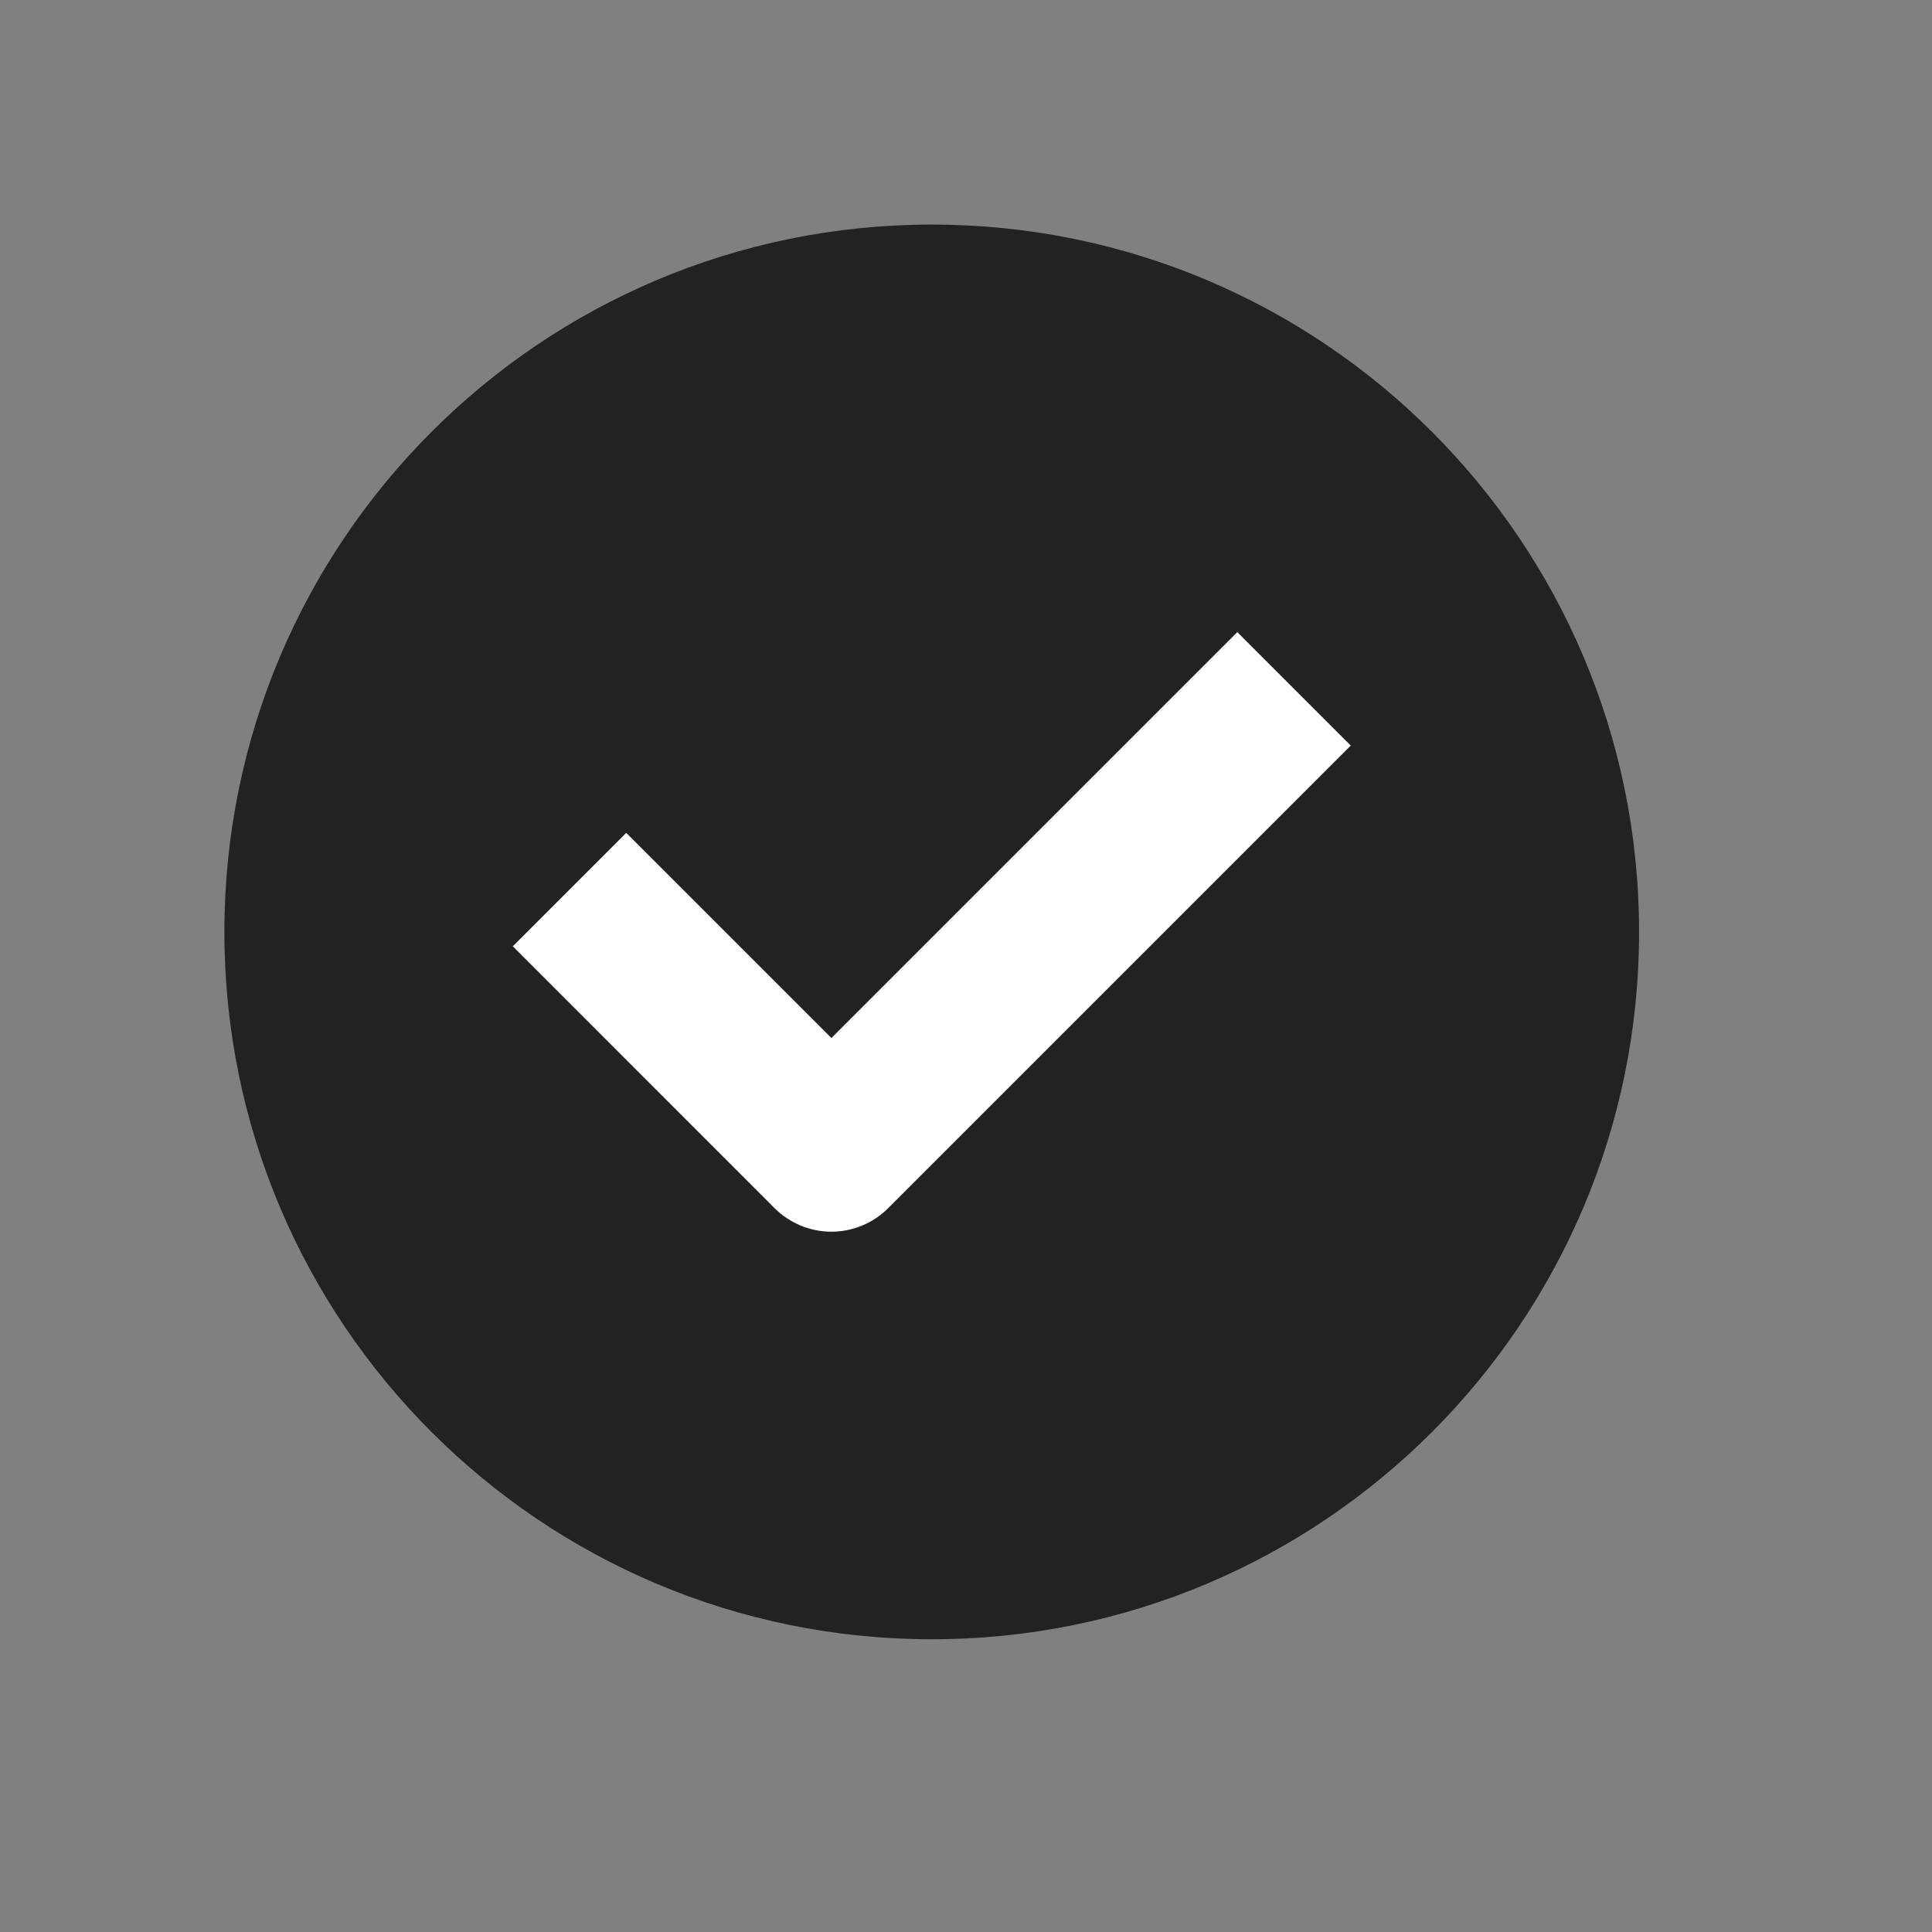
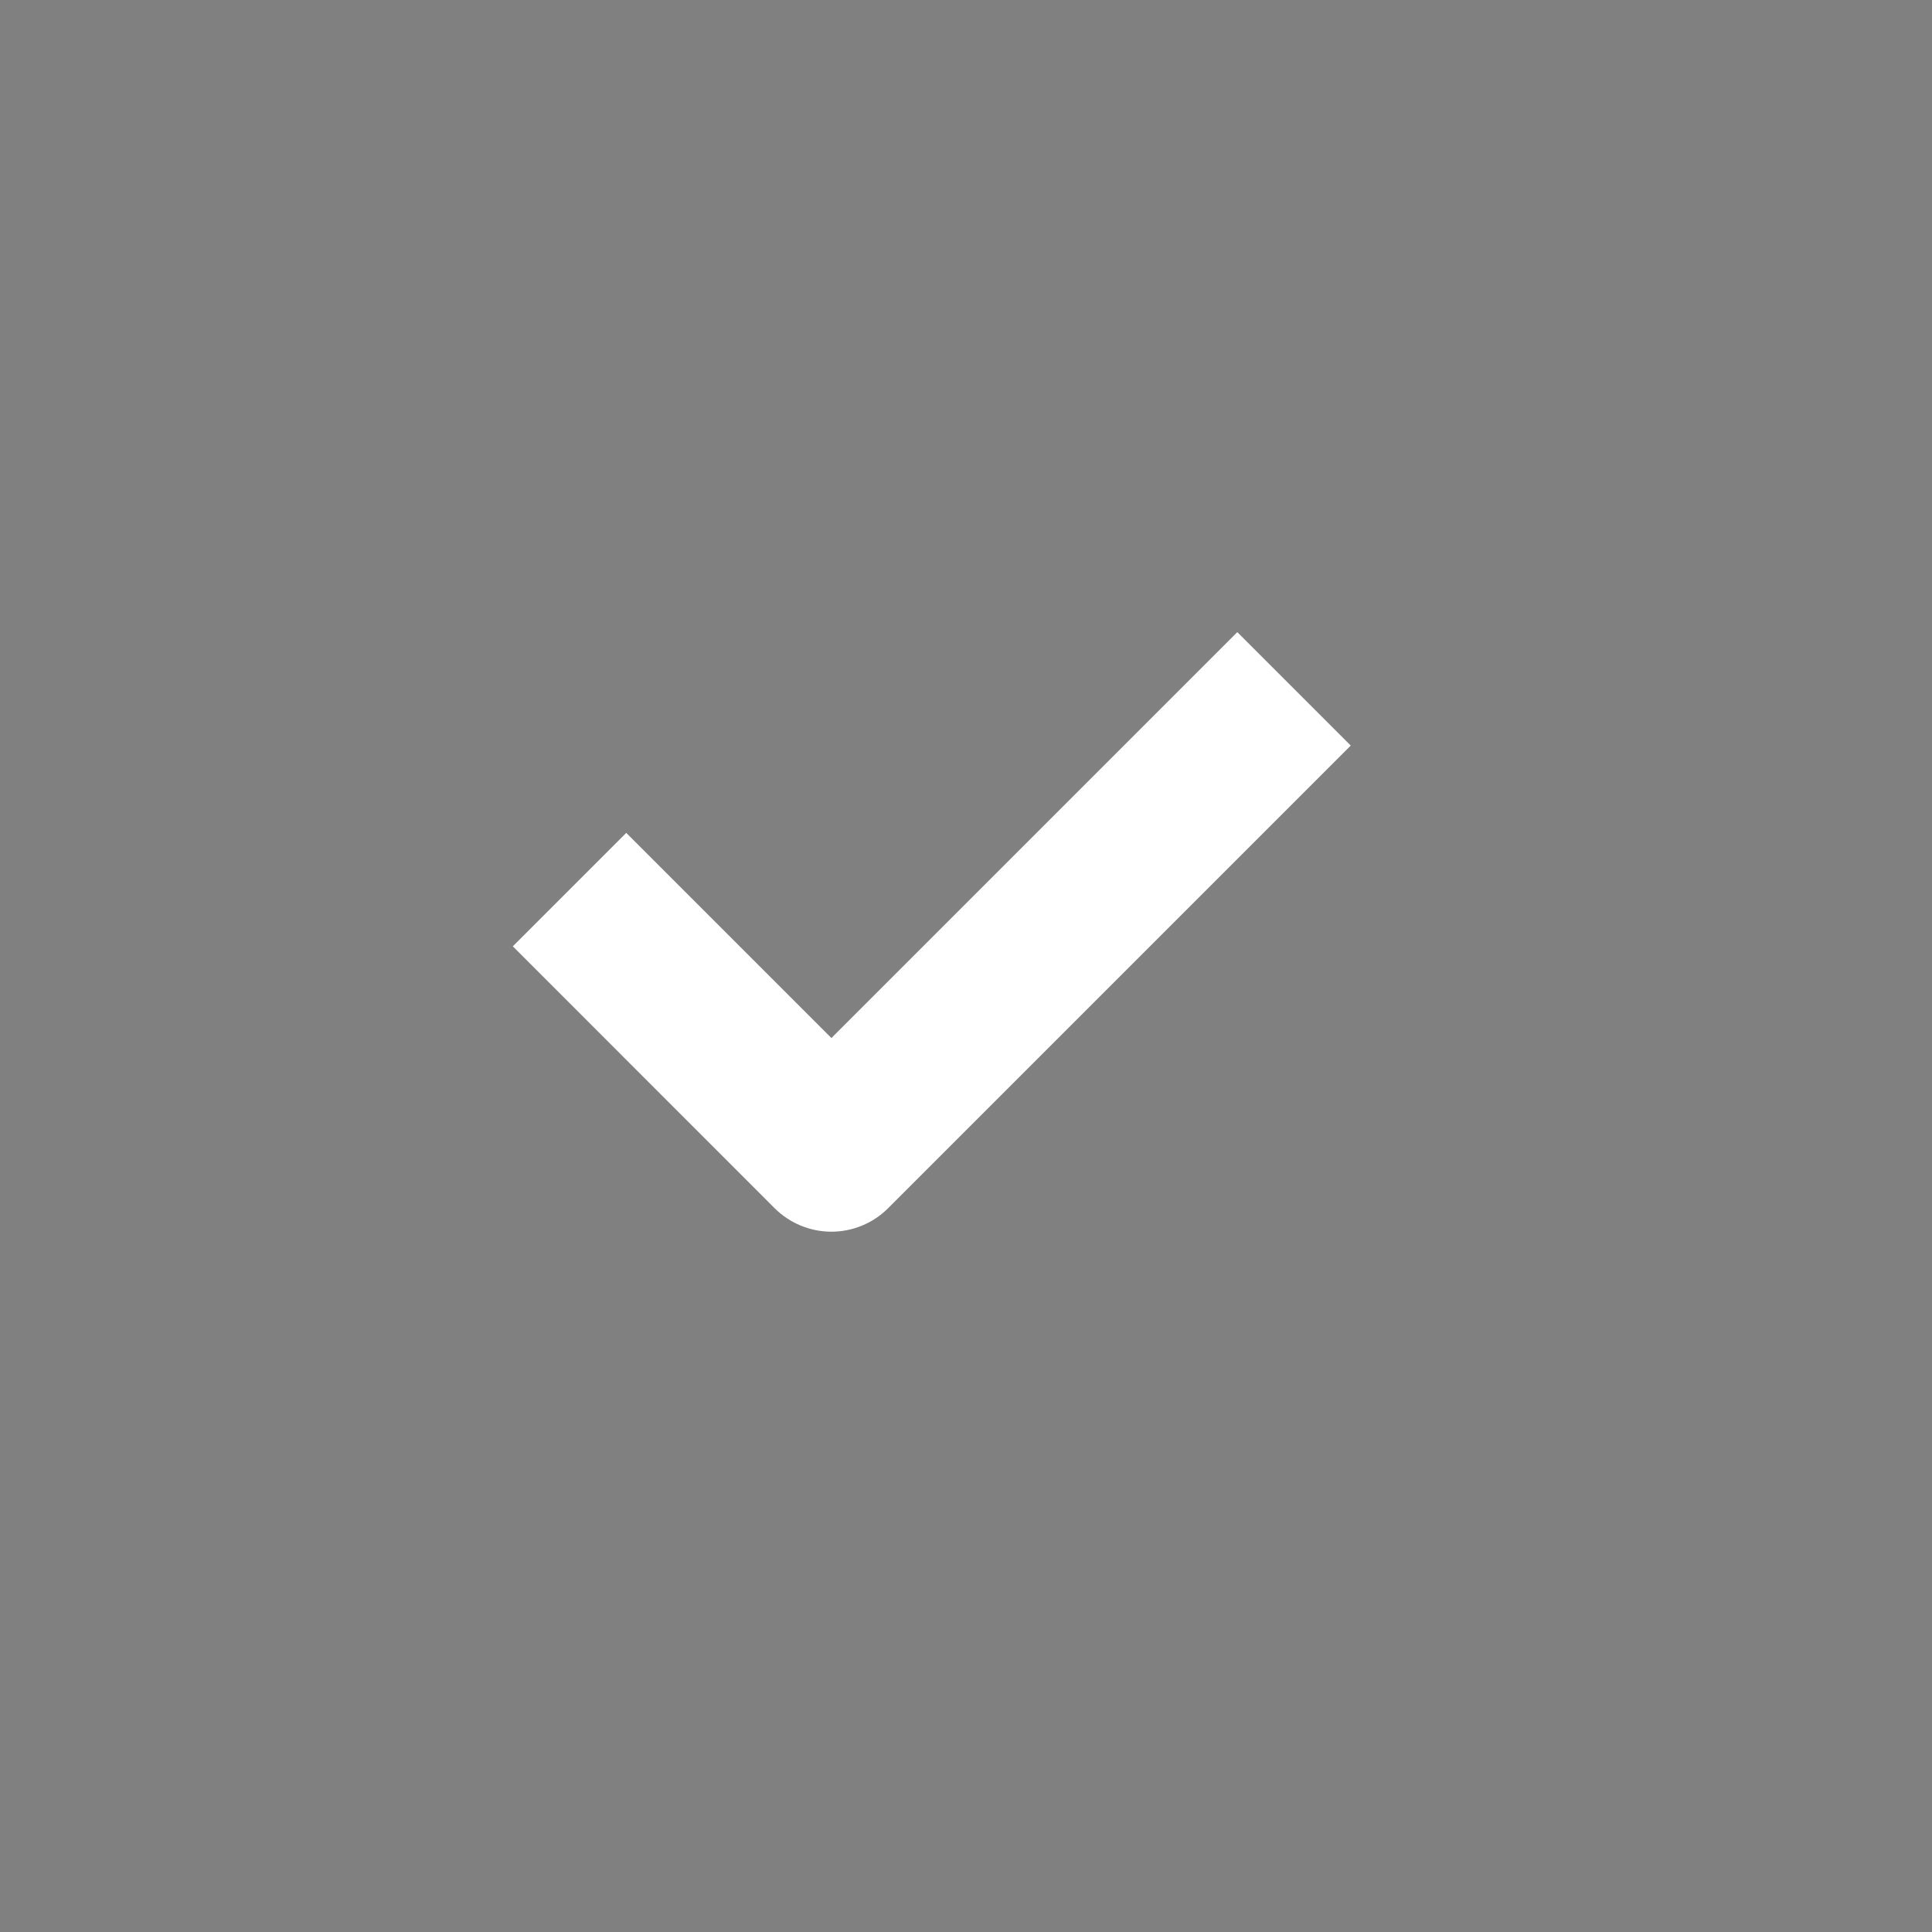
<svg xmlns="http://www.w3.org/2000/svg" width="21" height="21" viewBox="0 0 21 21" fill="none">
  <rect x="0" y="0" width="21" height="21" fill="#808080" stroke="none" />
-   <path d="M17.816 10.13C17.816 14.376 14.374 17.818 10.128 17.818C5.882 17.818 2.439 14.376 2.439 10.13C2.439 5.884 5.882 2.441 10.128 2.441C14.374 2.441 17.816 5.884 17.816 10.13Z" fill="#222223" />
  <path fill-rule="evenodd" clip-rule="evenodd" d="M14.682 8.104L9.653 13.133C9.49 13.296 9.268 13.388 9.037 13.388C8.806 13.388 8.584 13.296 8.42 13.133L5.574 10.286L6.807 9.053L9.037 11.283L13.449 6.871L14.682 8.104Z" fill="white" />
</svg>